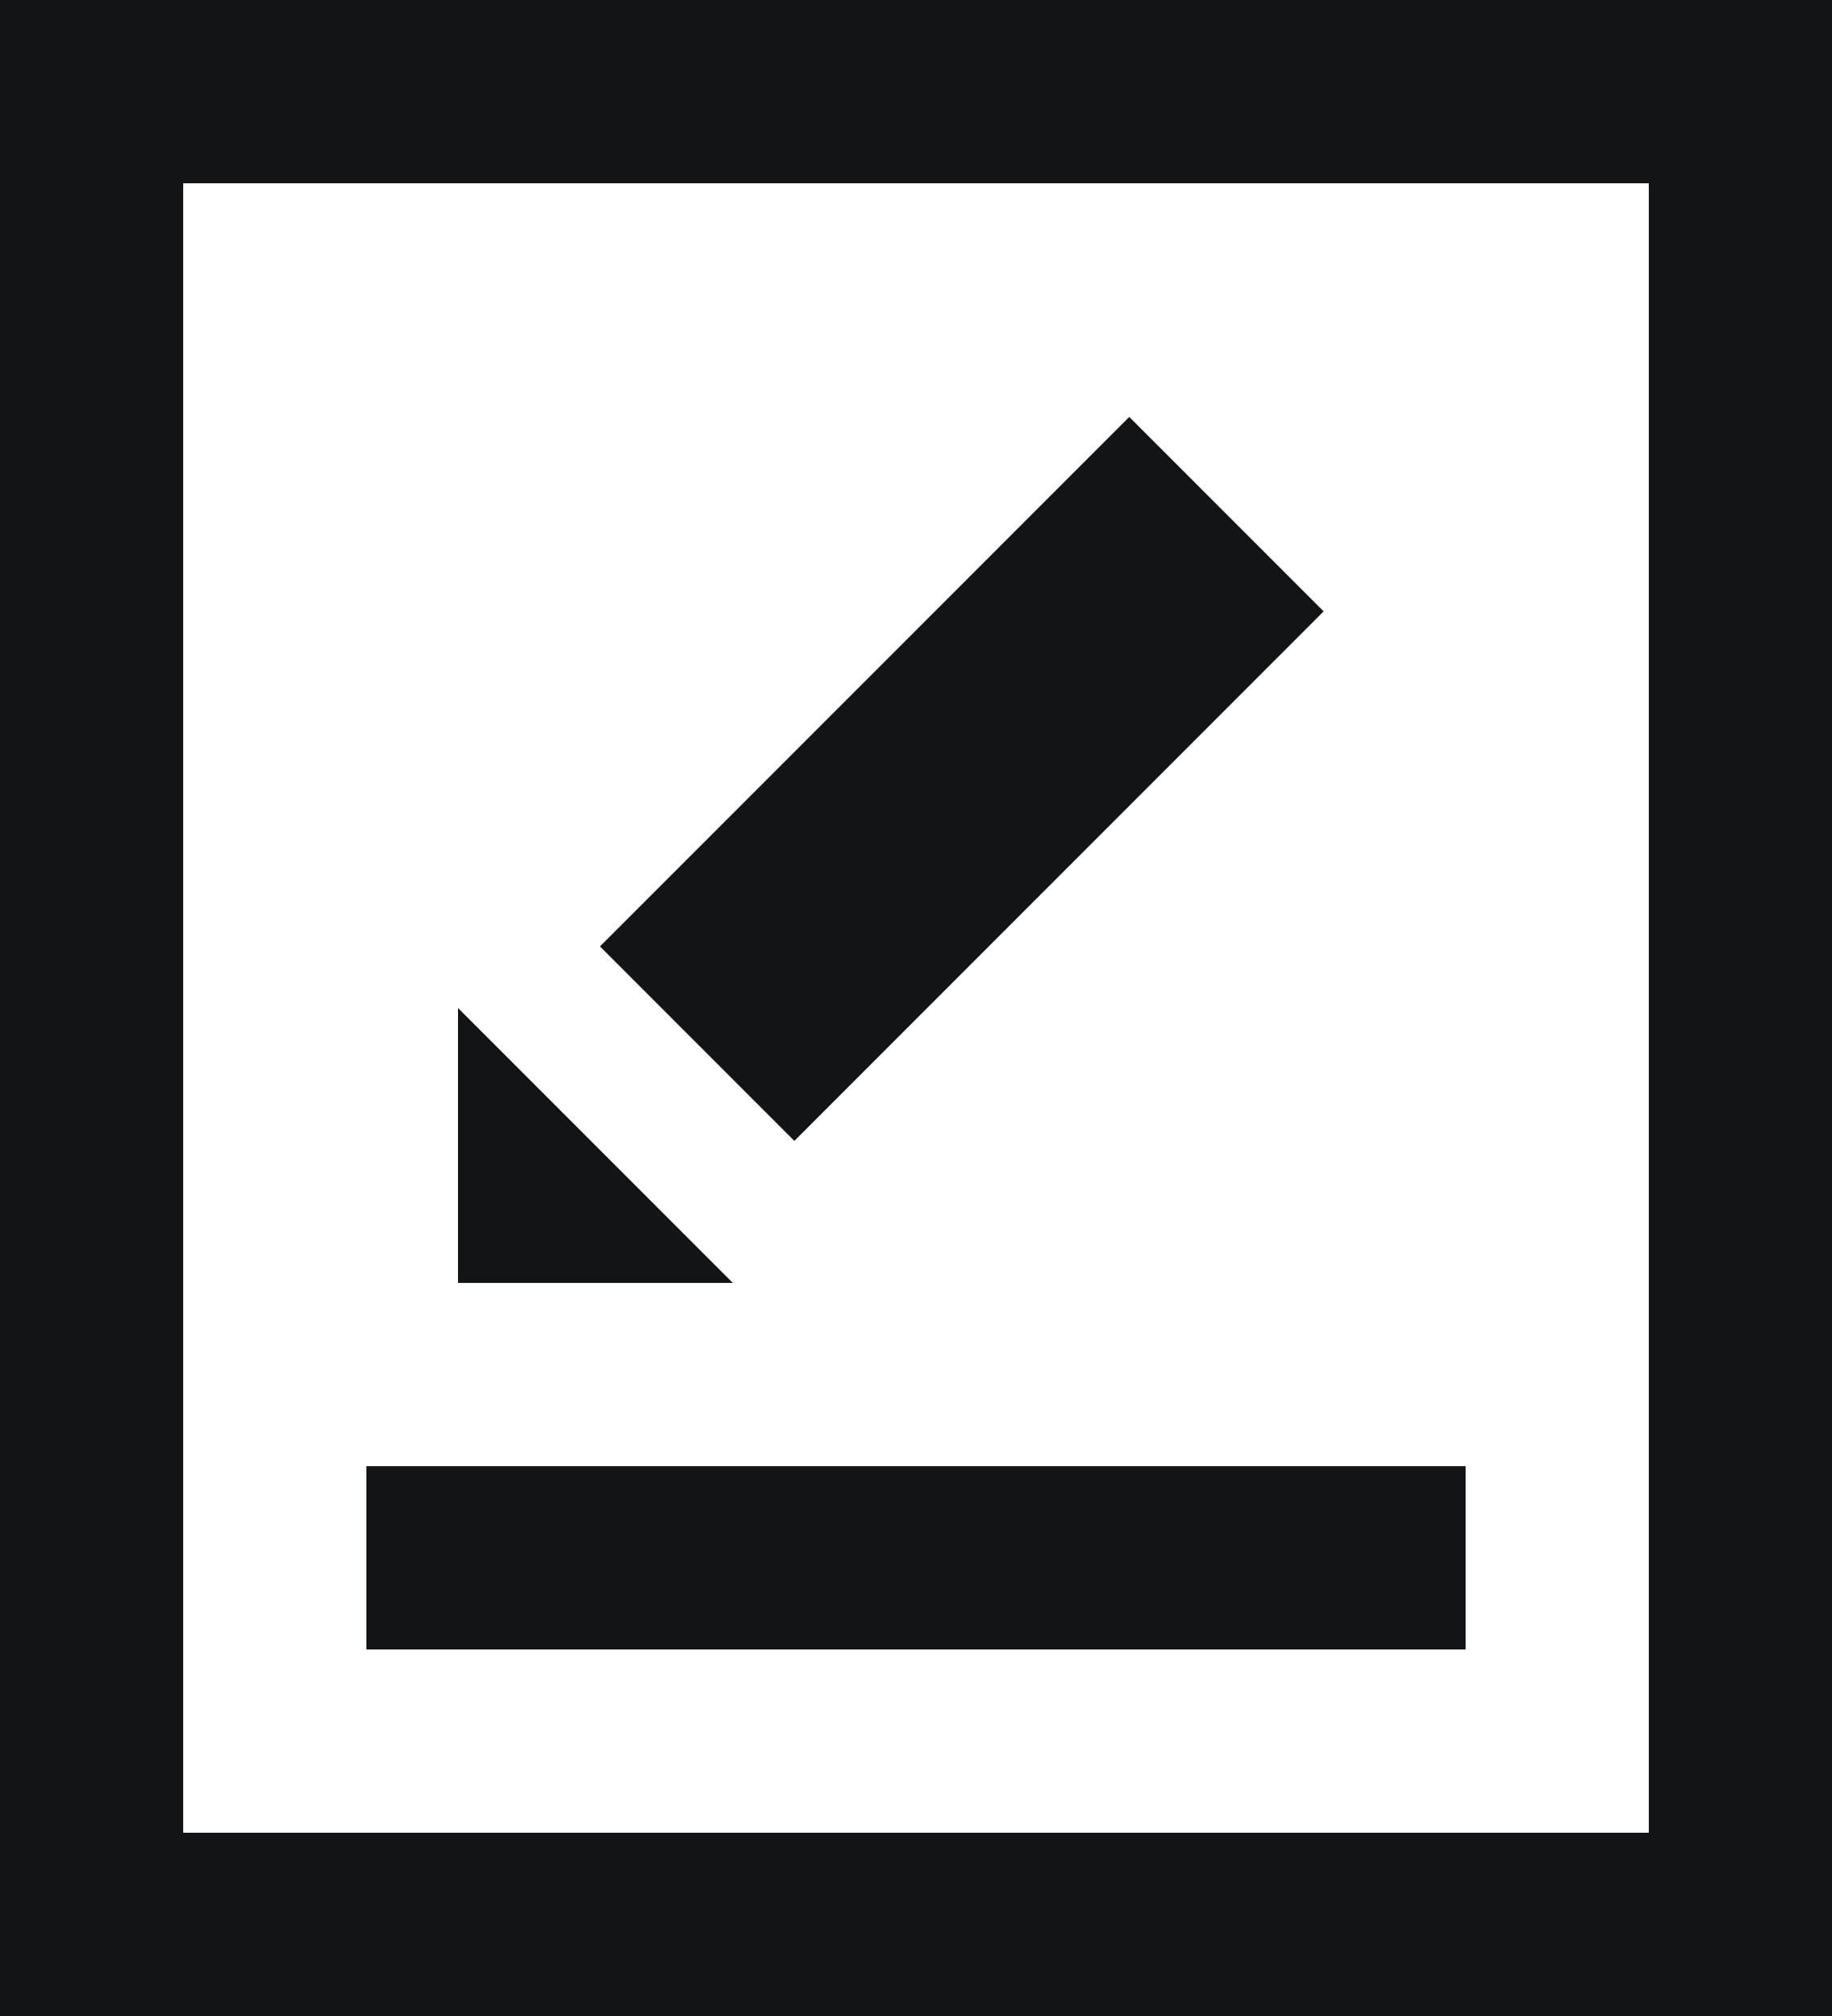
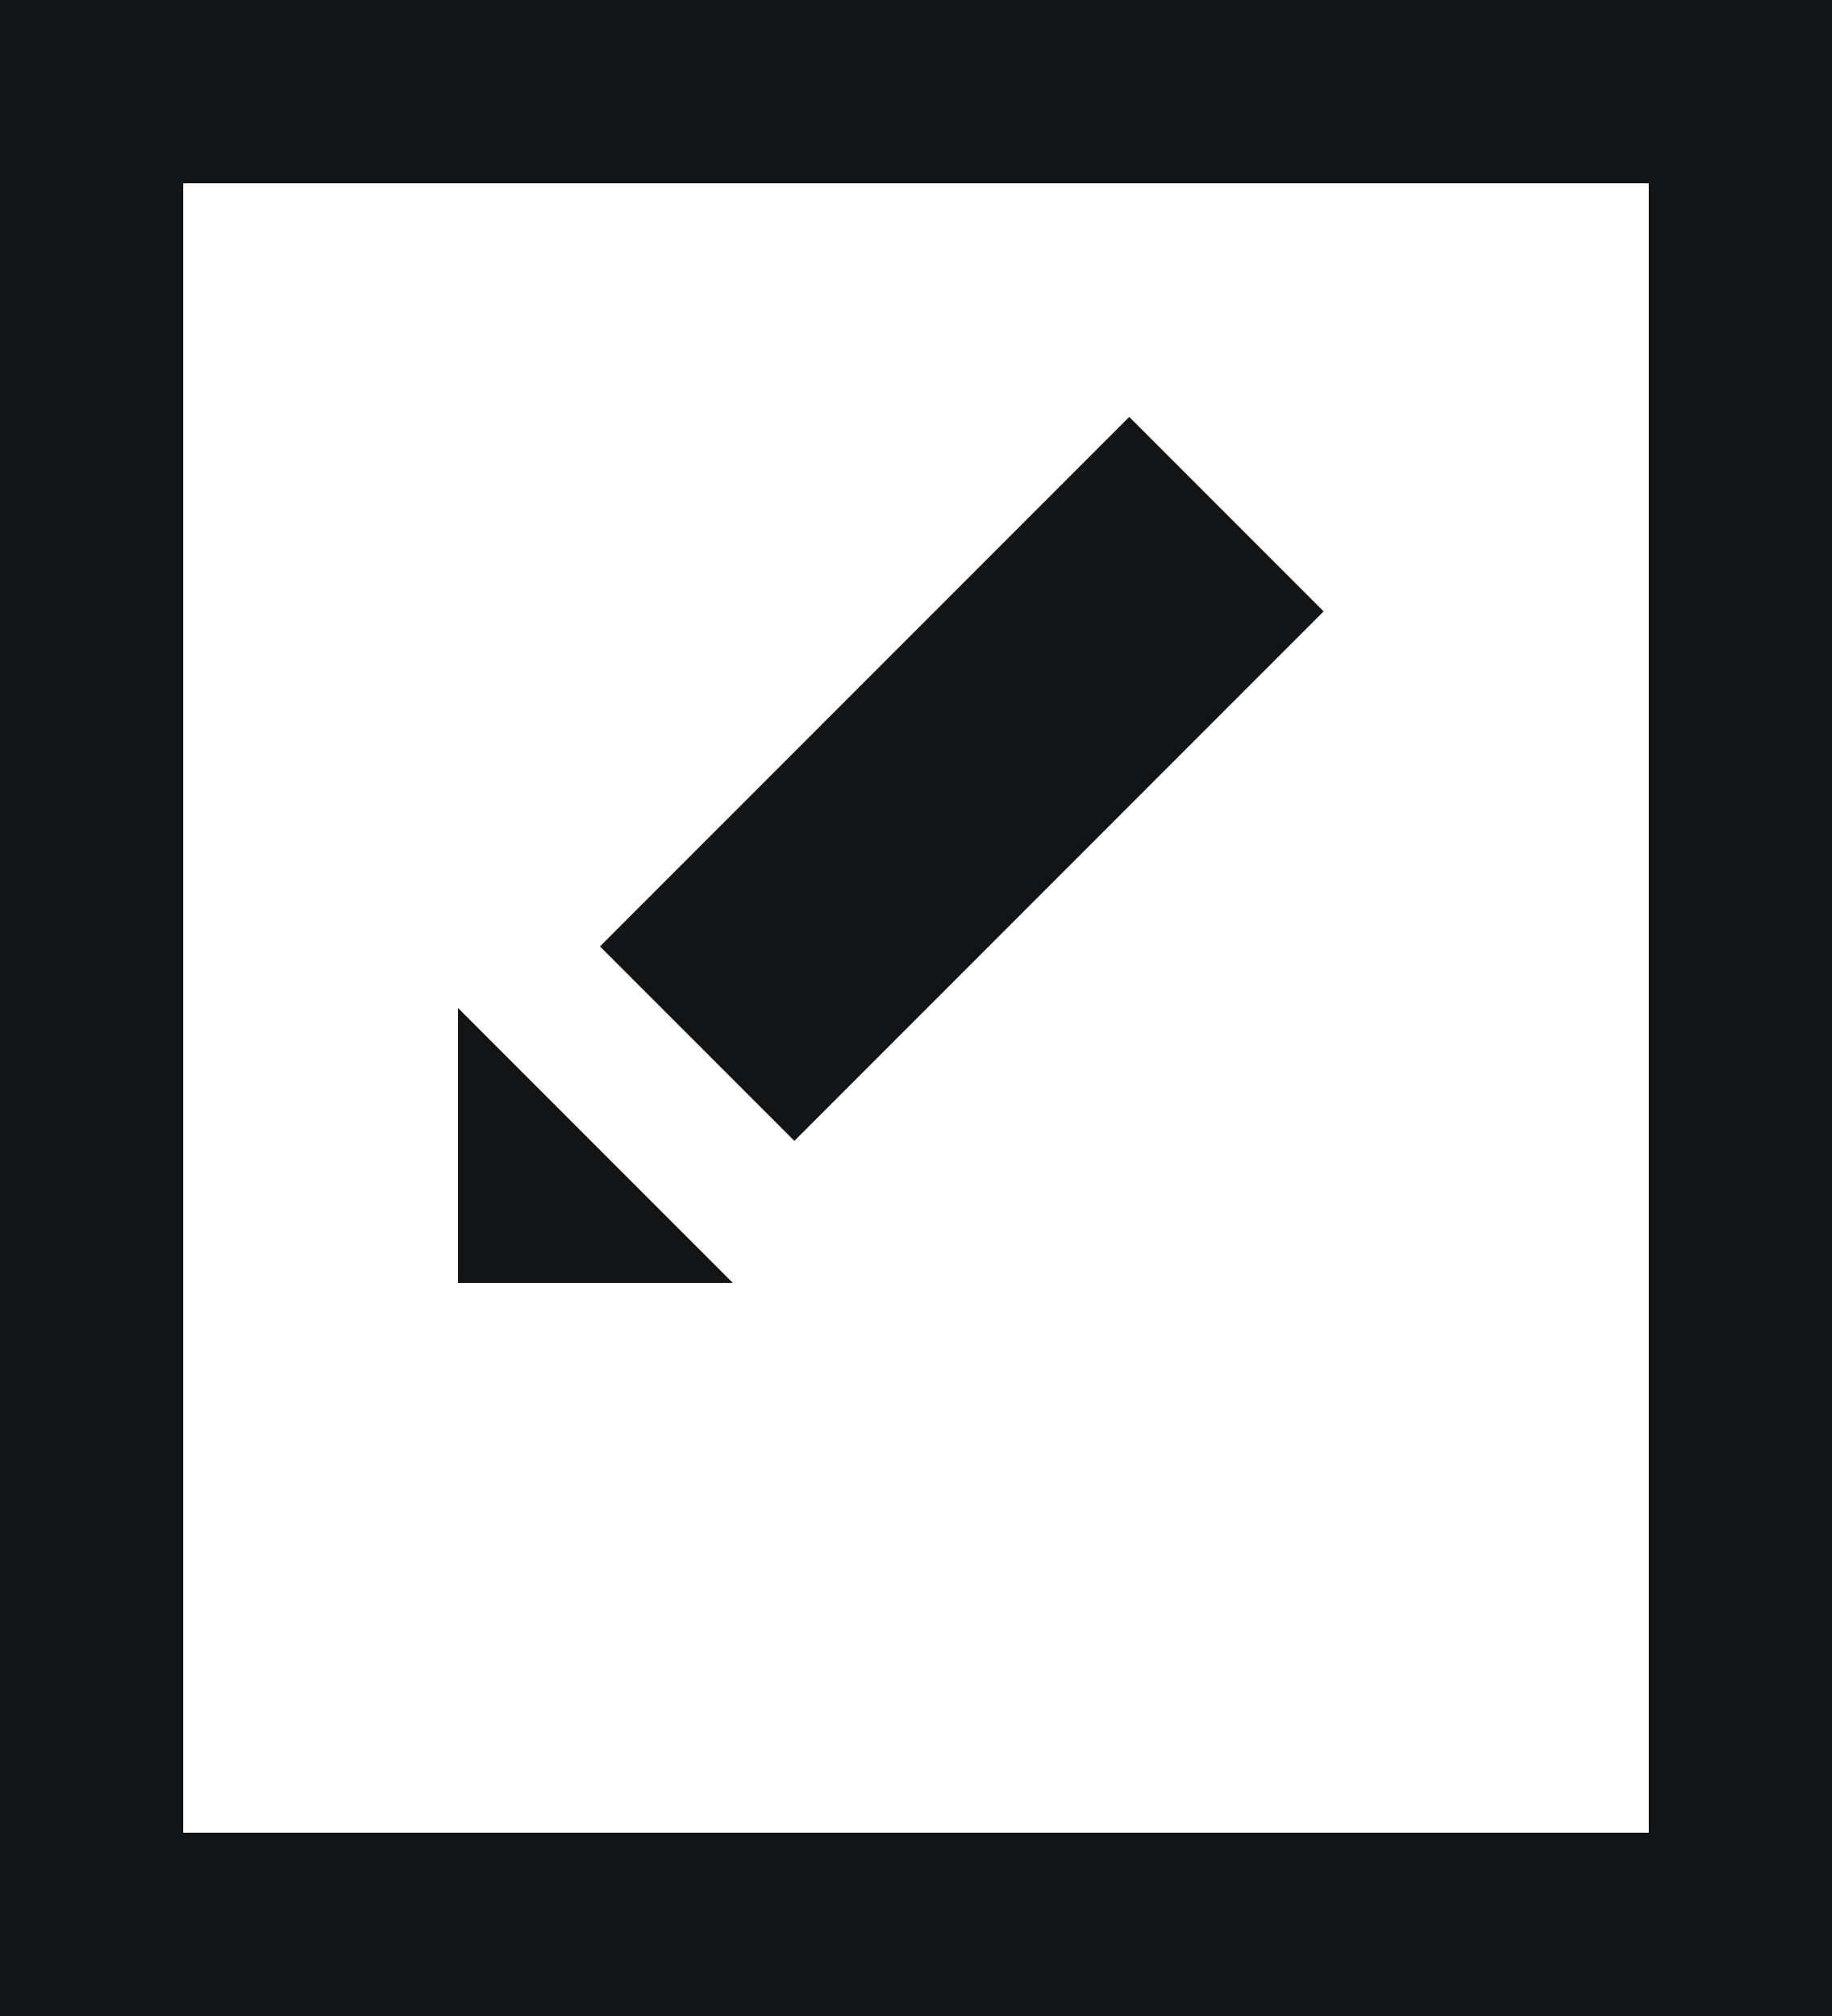
<svg xmlns="http://www.w3.org/2000/svg" width="20" height="22" viewBox="0 0 20 22" fill="none">
-   <path fill-rule="evenodd" clip-rule="evenodd" d="M0 0H20V22H0V0ZM2 2V20H18V2H2ZM16 16H4V18H16V16ZM12.328 4.55L14.45 6.672L8.672 12.45L6.55 10.328L12.328 4.55ZM8 14L5 11V14H8Z" fill="#131416" />
+   <path fill-rule="evenodd" clip-rule="evenodd" d="M0 0H20V22H0V0ZM2 2V20H18V2H2ZM16 16H4H16V16ZM12.328 4.55L14.45 6.672L8.672 12.45L6.55 10.328L12.328 4.55ZM8 14L5 11V14H8Z" fill="#131416" />
</svg>